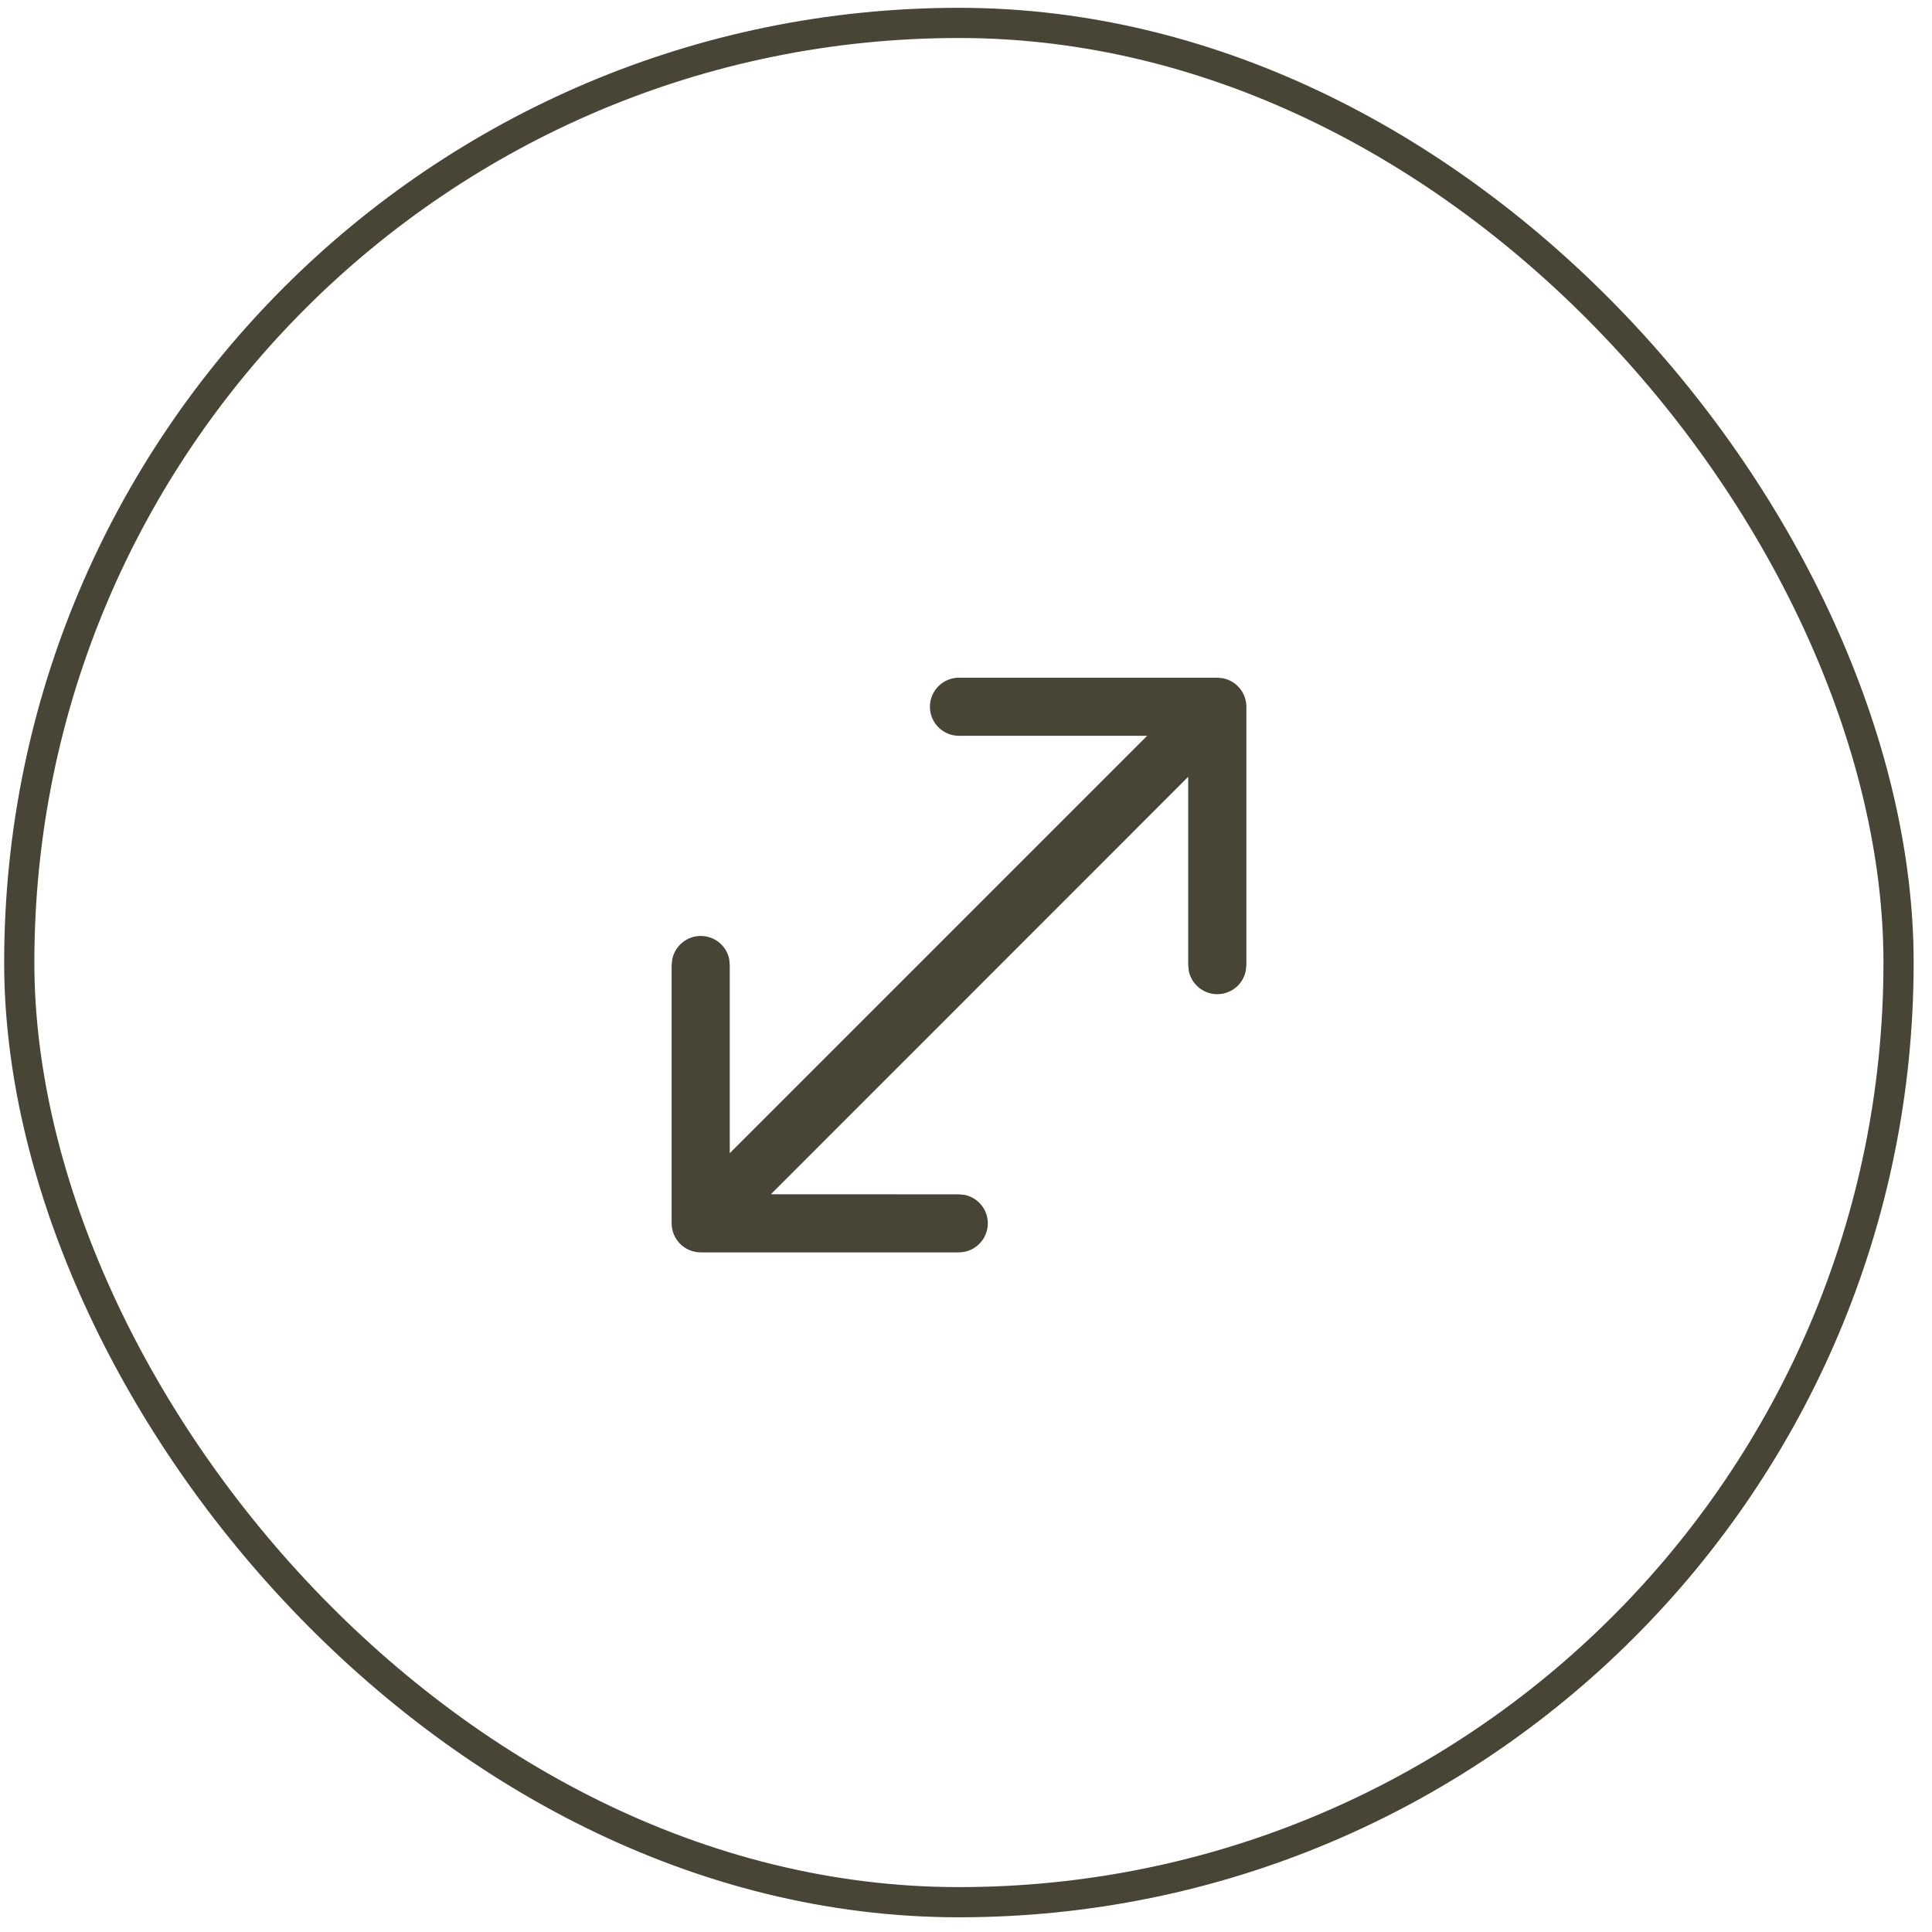
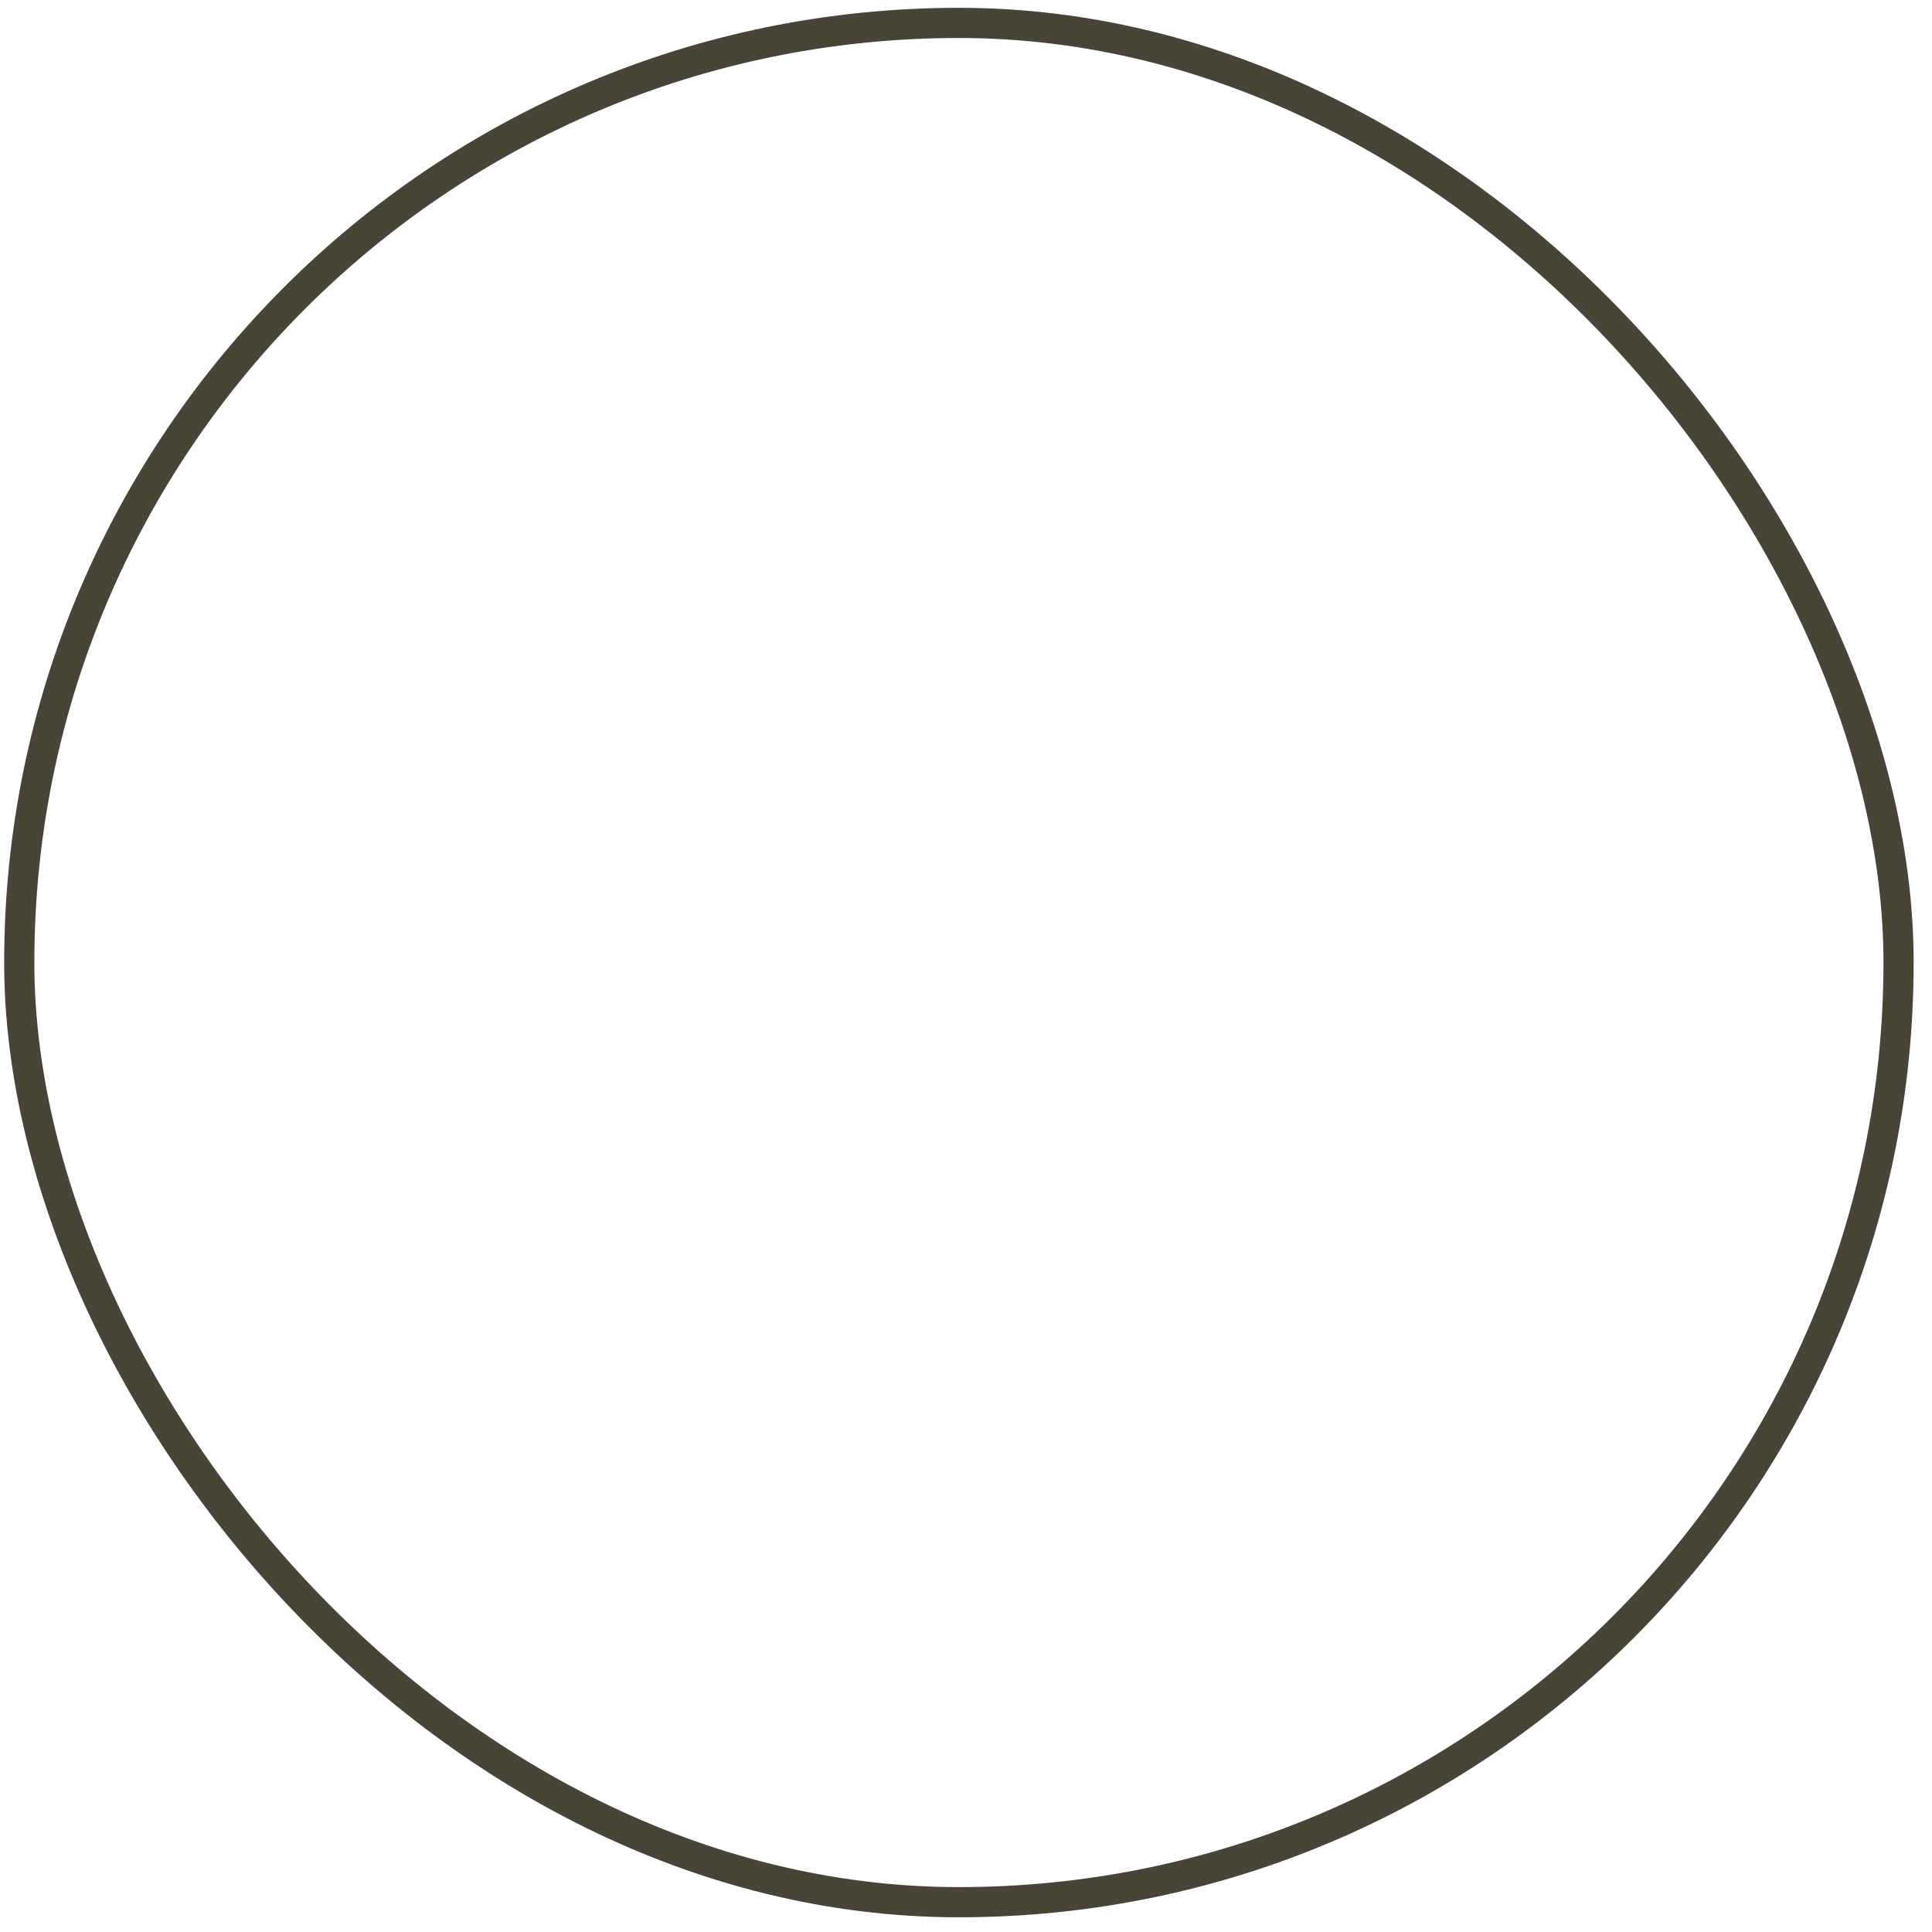
<svg xmlns="http://www.w3.org/2000/svg" width="96" height="96" viewBox="0 0 96 96" fill="none">
  <rect x="0.957" y="1.138" width="93.381" height="93.381" rx="46.69" stroke="#484537" stroke-width="1.5" />
-   <path d="M60.777 33.703C61.435 33.838 61.932 34.422 61.932 35.118V47.952L61.9 48.244C61.834 48.57 61.657 48.864 61.399 49.075C61.141 49.285 60.818 49.401 60.485 49.401C60.152 49.401 59.83 49.285 59.572 49.075C59.314 48.864 59.137 48.57 59.07 48.244L59.041 47.955V38.599L38.305 59.342L47.651 59.346L47.943 59.374C48.291 59.449 48.599 59.65 48.809 59.938C49.018 60.225 49.113 60.581 49.077 60.935C49.04 61.289 48.874 61.617 48.61 61.856C48.347 62.095 48.004 62.228 47.648 62.23H34.817C34.434 62.23 34.067 62.078 33.796 61.807C33.525 61.536 33.373 61.169 33.373 60.786V47.952L33.405 47.663C33.472 47.337 33.649 47.043 33.907 46.833C34.164 46.622 34.487 46.507 34.82 46.507C35.153 46.507 35.476 46.622 35.734 46.833C35.992 47.043 36.169 47.337 36.235 47.663L36.261 47.952V57.302L57.001 36.562H47.651C47.268 36.562 46.901 36.41 46.63 36.139C46.359 35.868 46.207 35.501 46.207 35.118C46.207 34.735 46.359 34.368 46.63 34.097C46.901 33.826 47.268 33.674 47.651 33.674H60.485L60.777 33.703Z" fill="#484537" />
</svg>